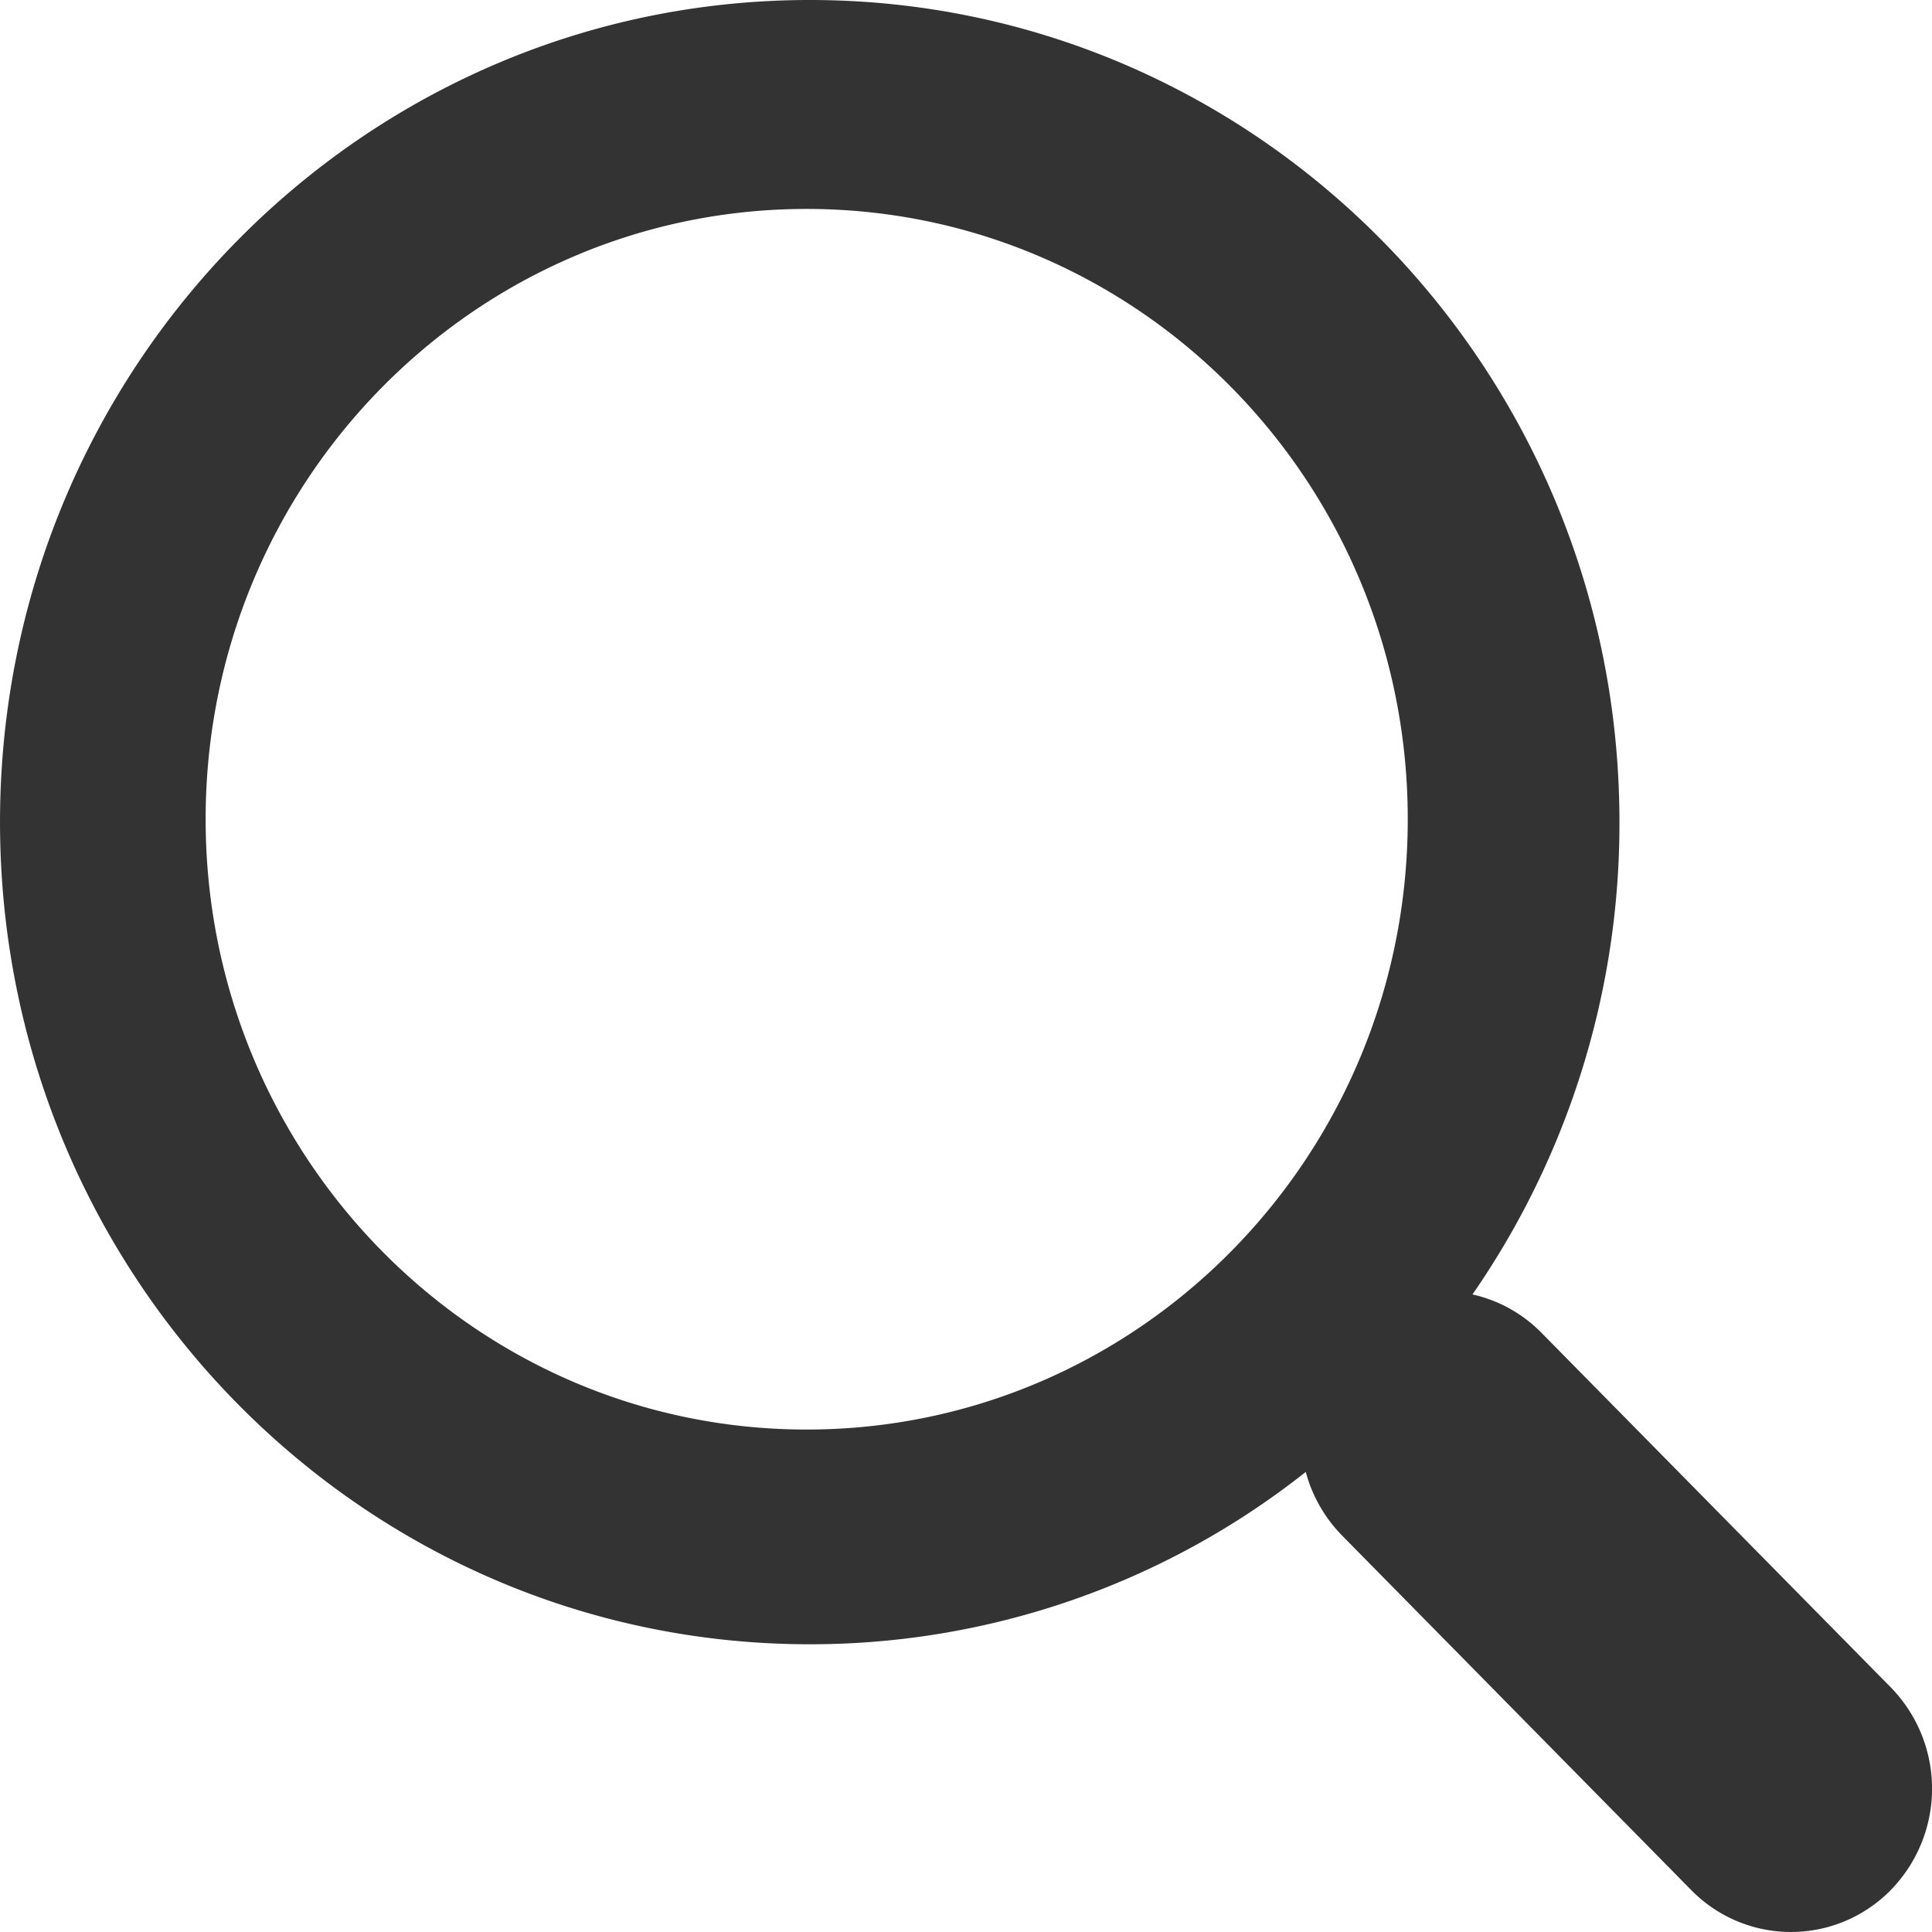
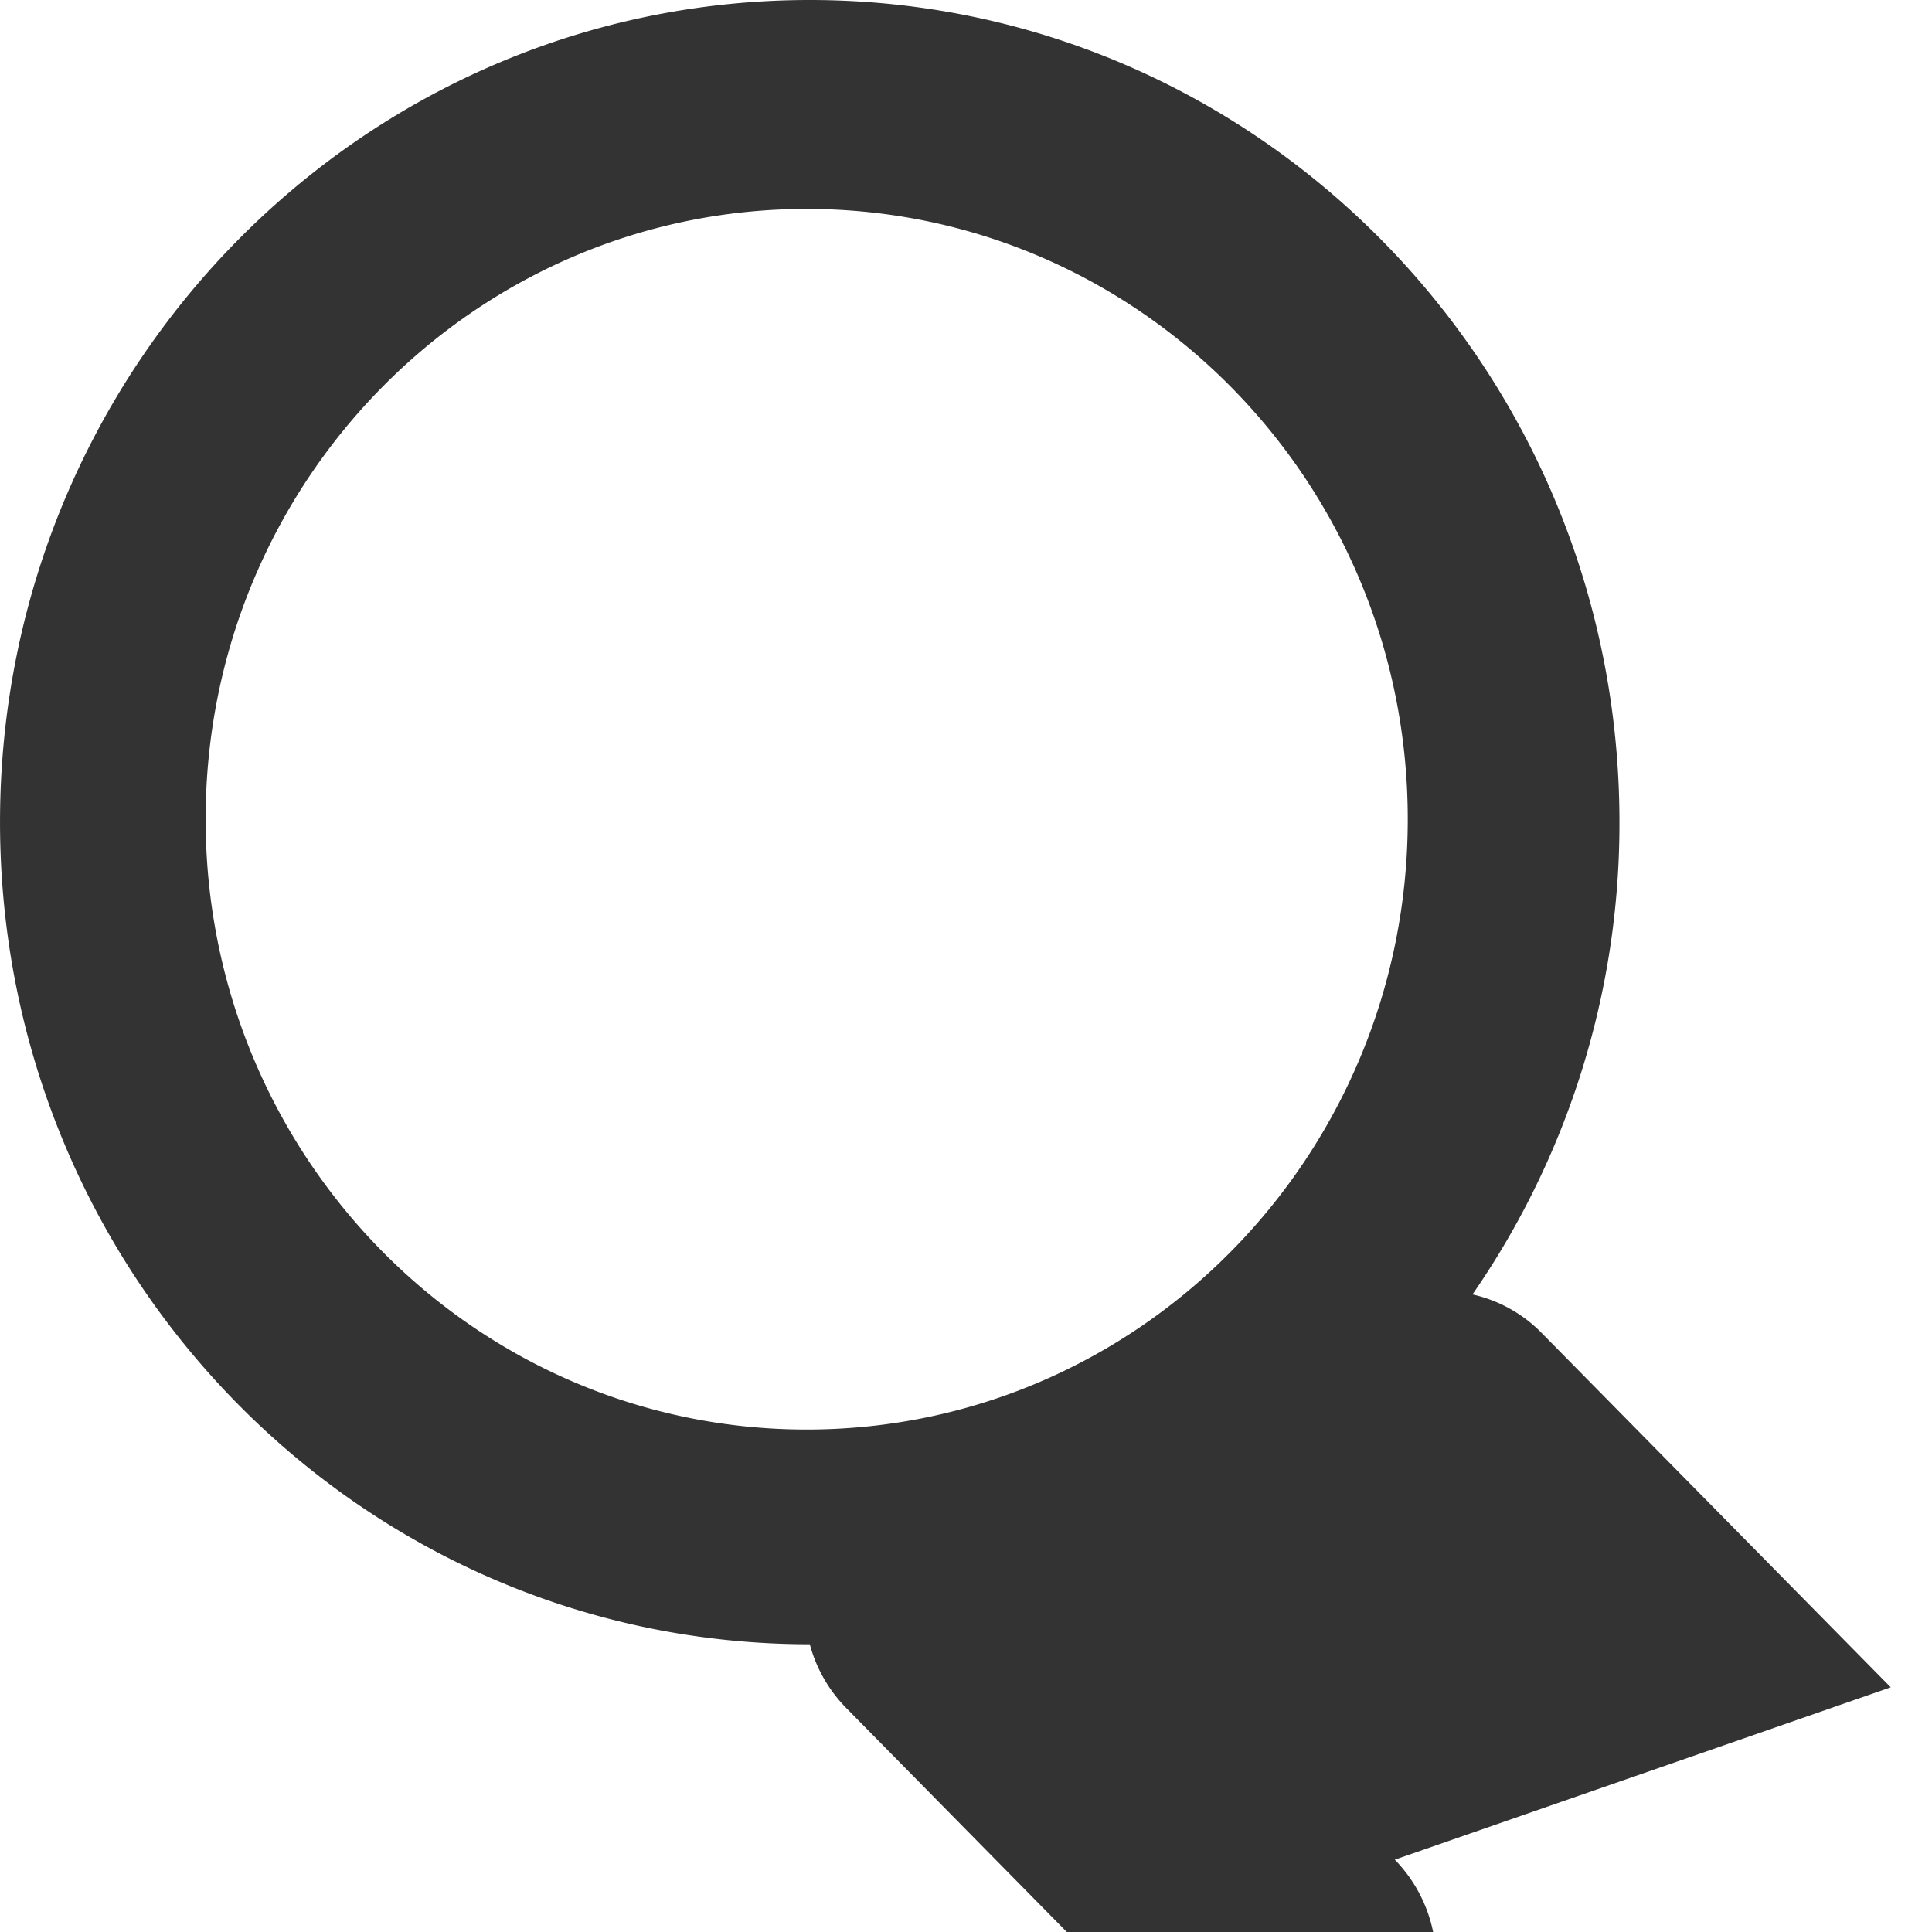
<svg xmlns="http://www.w3.org/2000/svg" class="icon" width="200px" height="200.00px" viewBox="0 0 1024 1024" version="1.1">
-   <path fill="#333333" d="M1002.14 894.318l-185.051-187.831a73.874 73.874 0 0 0-36.645-20.407 438.345 438.345 0 0 0 77.897-250.368C858.341 195.072 666.195 0 429.212 0 192.156 0 0.01 195.072 0.01 435.712s192.146 435.785 429.202 435.785a422.985 422.985 0 0 0 262.875-91.355c3.291 12.361 9.728 23.991 19.237 33.719l185.051 187.904a74.021 74.021 0 0 0 105.765 0 76.873 76.873 0 0 0 0-107.447z m-574.61-136.631c-175.909 0-318.537-144.823-318.537-323.511 0-178.615 142.629-323.438 318.537-323.438 175.982 0 318.61 144.823 318.61 323.438 0 178.688-142.629 323.511-318.61 323.511z" />
+   <path fill="#333333" d="M1002.14 894.318l-185.051-187.831a73.874 73.874 0 0 0-36.645-20.407 438.345 438.345 0 0 0 77.897-250.368C858.341 195.072 666.195 0 429.212 0 192.156 0 0.01 195.072 0.01 435.712s192.146 435.785 429.202 435.785c3.291 12.361 9.728 23.991 19.237 33.719l185.051 187.904a74.021 74.021 0 0 0 105.765 0 76.873 76.873 0 0 0 0-107.447z m-574.61-136.631c-175.909 0-318.537-144.823-318.537-323.511 0-178.615 142.629-323.438 318.537-323.438 175.982 0 318.61 144.823 318.61 323.438 0 178.688-142.629 323.511-318.61 323.511z" />
</svg>